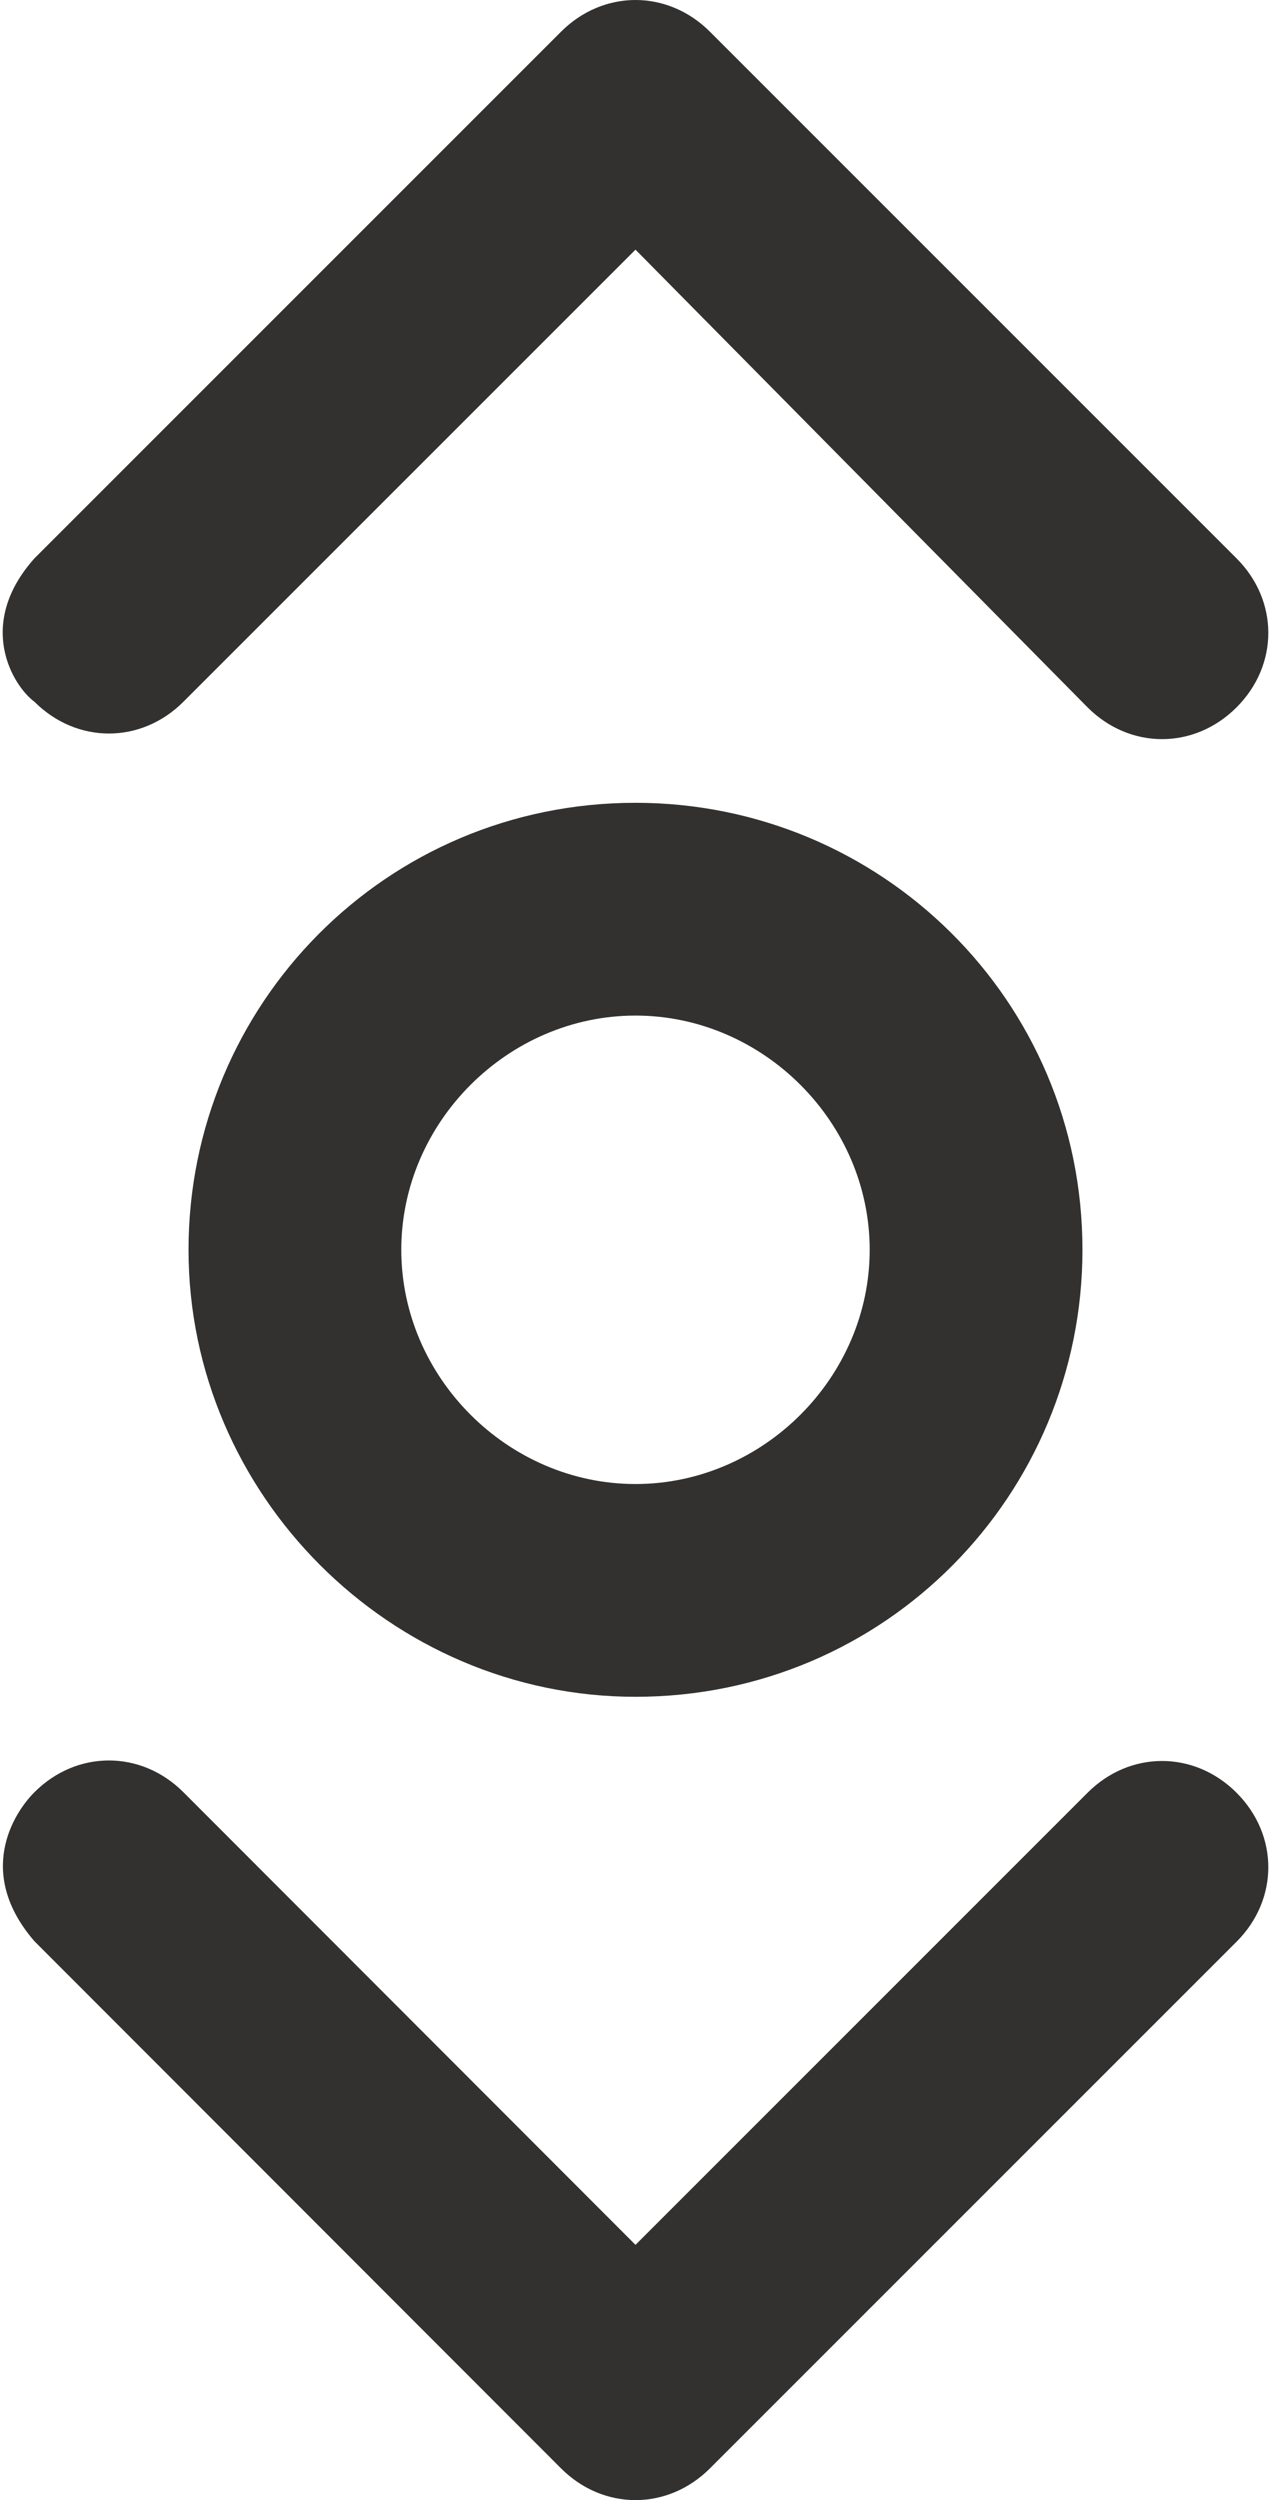
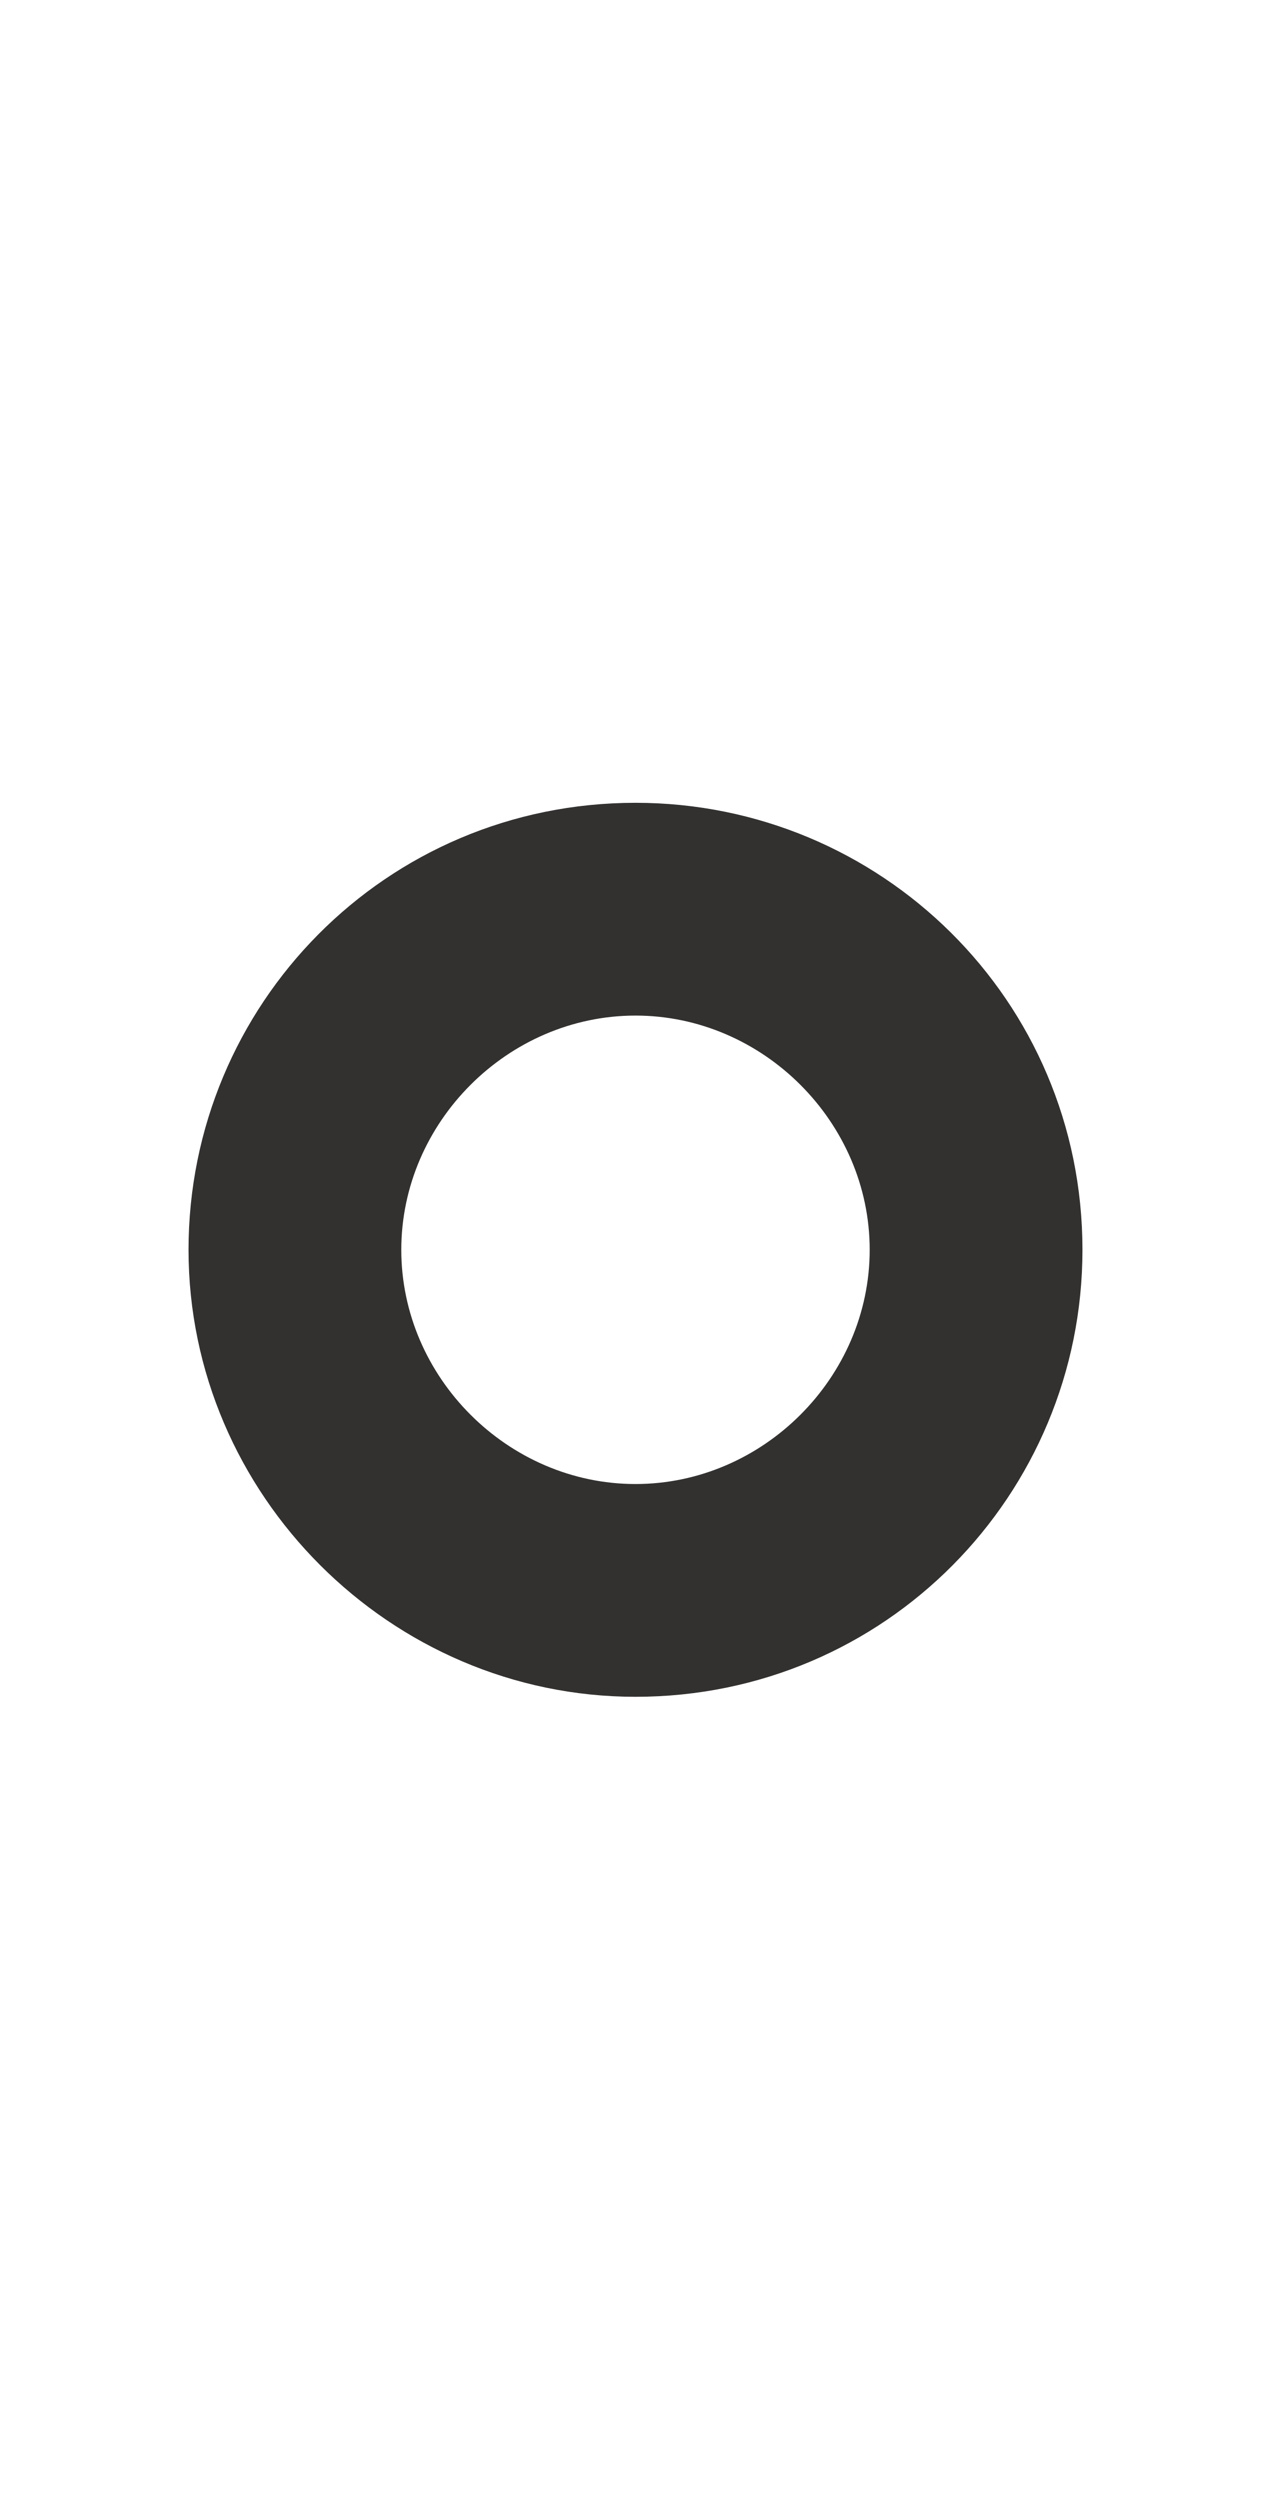
<svg xmlns="http://www.w3.org/2000/svg" width="151" height="297" viewBox="0 0 151 297" fill="none">
  <path d="M22.397 148.47C22.397 119.373 45.796 95.368 75.499 95.368C104.596 95.368 128.601 118.767 128.601 148.47C128.601 177.567 105.202 201.571 75.499 201.571C46.402 201.571 22.397 177.567 22.397 148.47ZM103.323 148.47C103.323 133.315 90.653 120.646 75.499 120.646C60.344 120.646 47.675 133.315 47.675 148.47C47.675 163.624 60.344 176.294 75.499 176.294C90.653 176.294 103.323 163.624 103.323 148.47Z" fill="#333130" />
-   <path d="M4.09 212.907C9.122 207.876 16.759 207.876 21.791 212.907L75.499 266.676L129.207 212.968C134.238 207.936 141.876 207.936 146.907 212.968C151.939 217.999 151.939 225.637 146.907 230.668L84.349 293.226C79.318 298.258 71.68 298.258 66.648 293.226L4.09 230.608C-2.881 222.545 1.544 215.453 4.09 212.907Z" fill="#333130" />
-   <path d="M4.09 66.332L66.648 3.773C71.68 -1.258 79.318 -1.258 84.349 3.773L146.907 66.332C151.939 71.363 151.939 79.001 146.907 84.032C141.876 89.064 134.238 89.064 129.207 84.032L75.499 29.658L21.791 83.365C16.759 88.397 9.122 88.397 4.09 83.365C1.544 81.486 -2.941 74.212 4.09 66.332Z" fill="#333130" />
</svg>